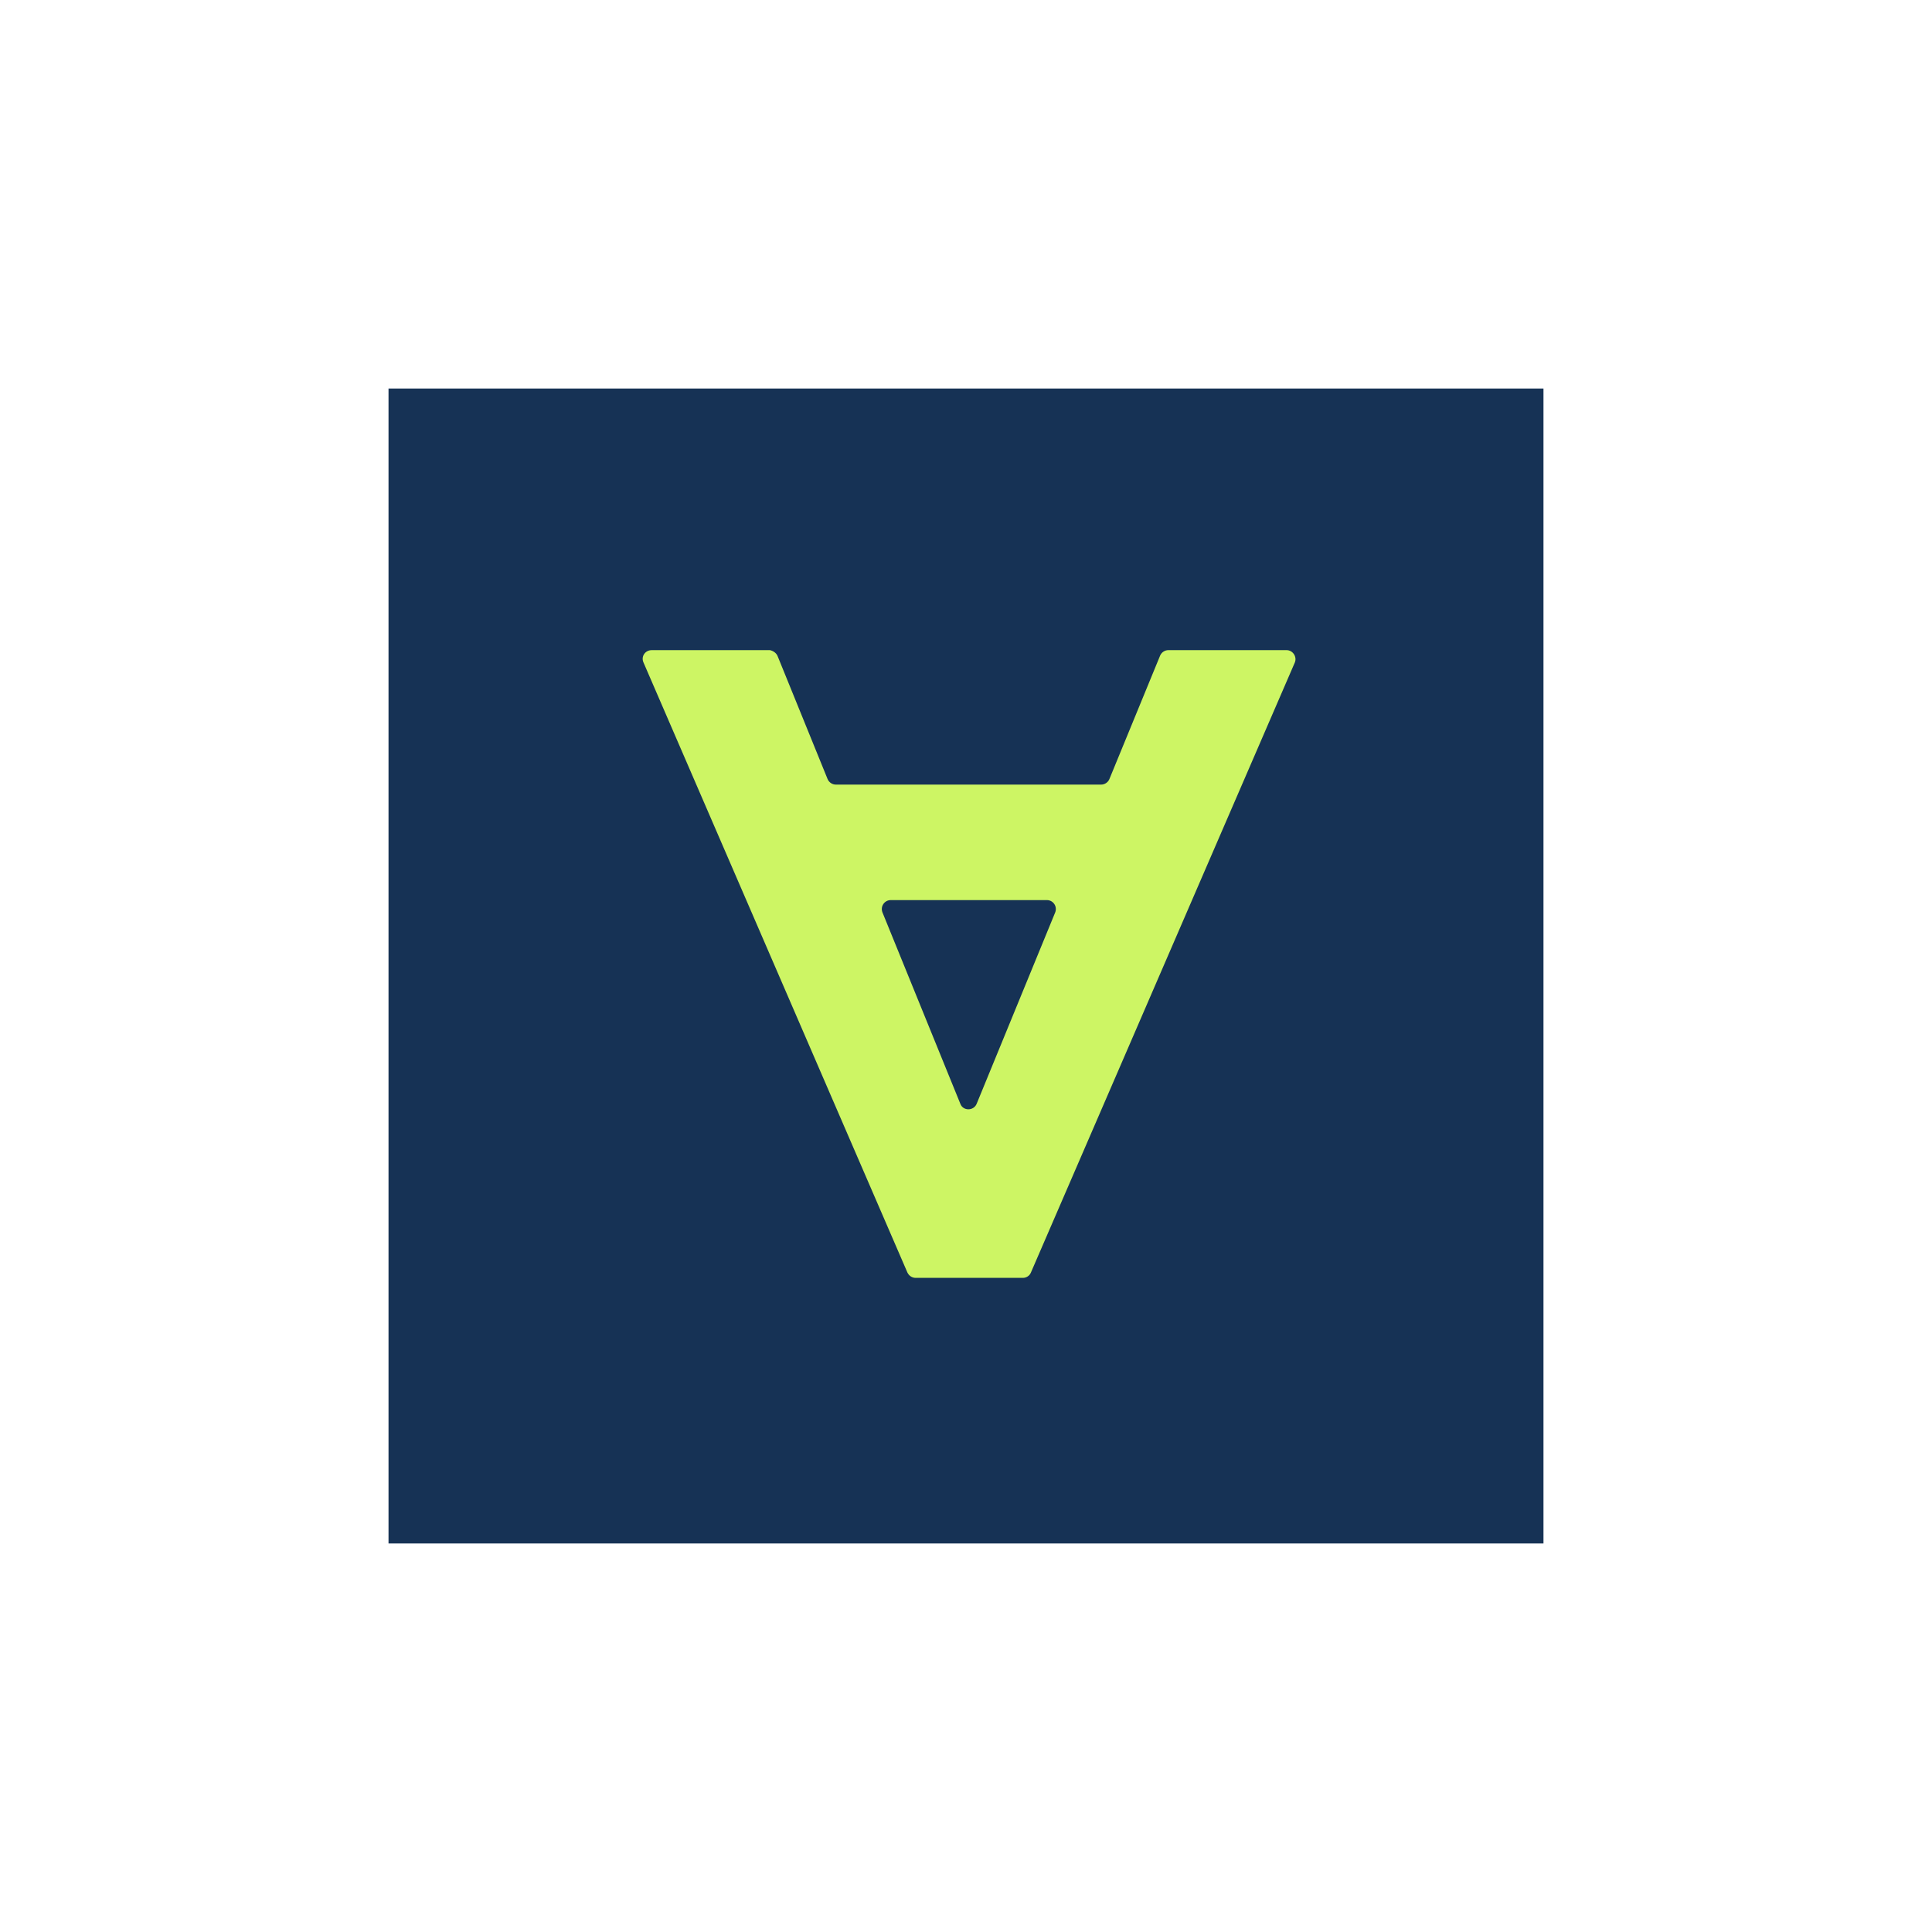
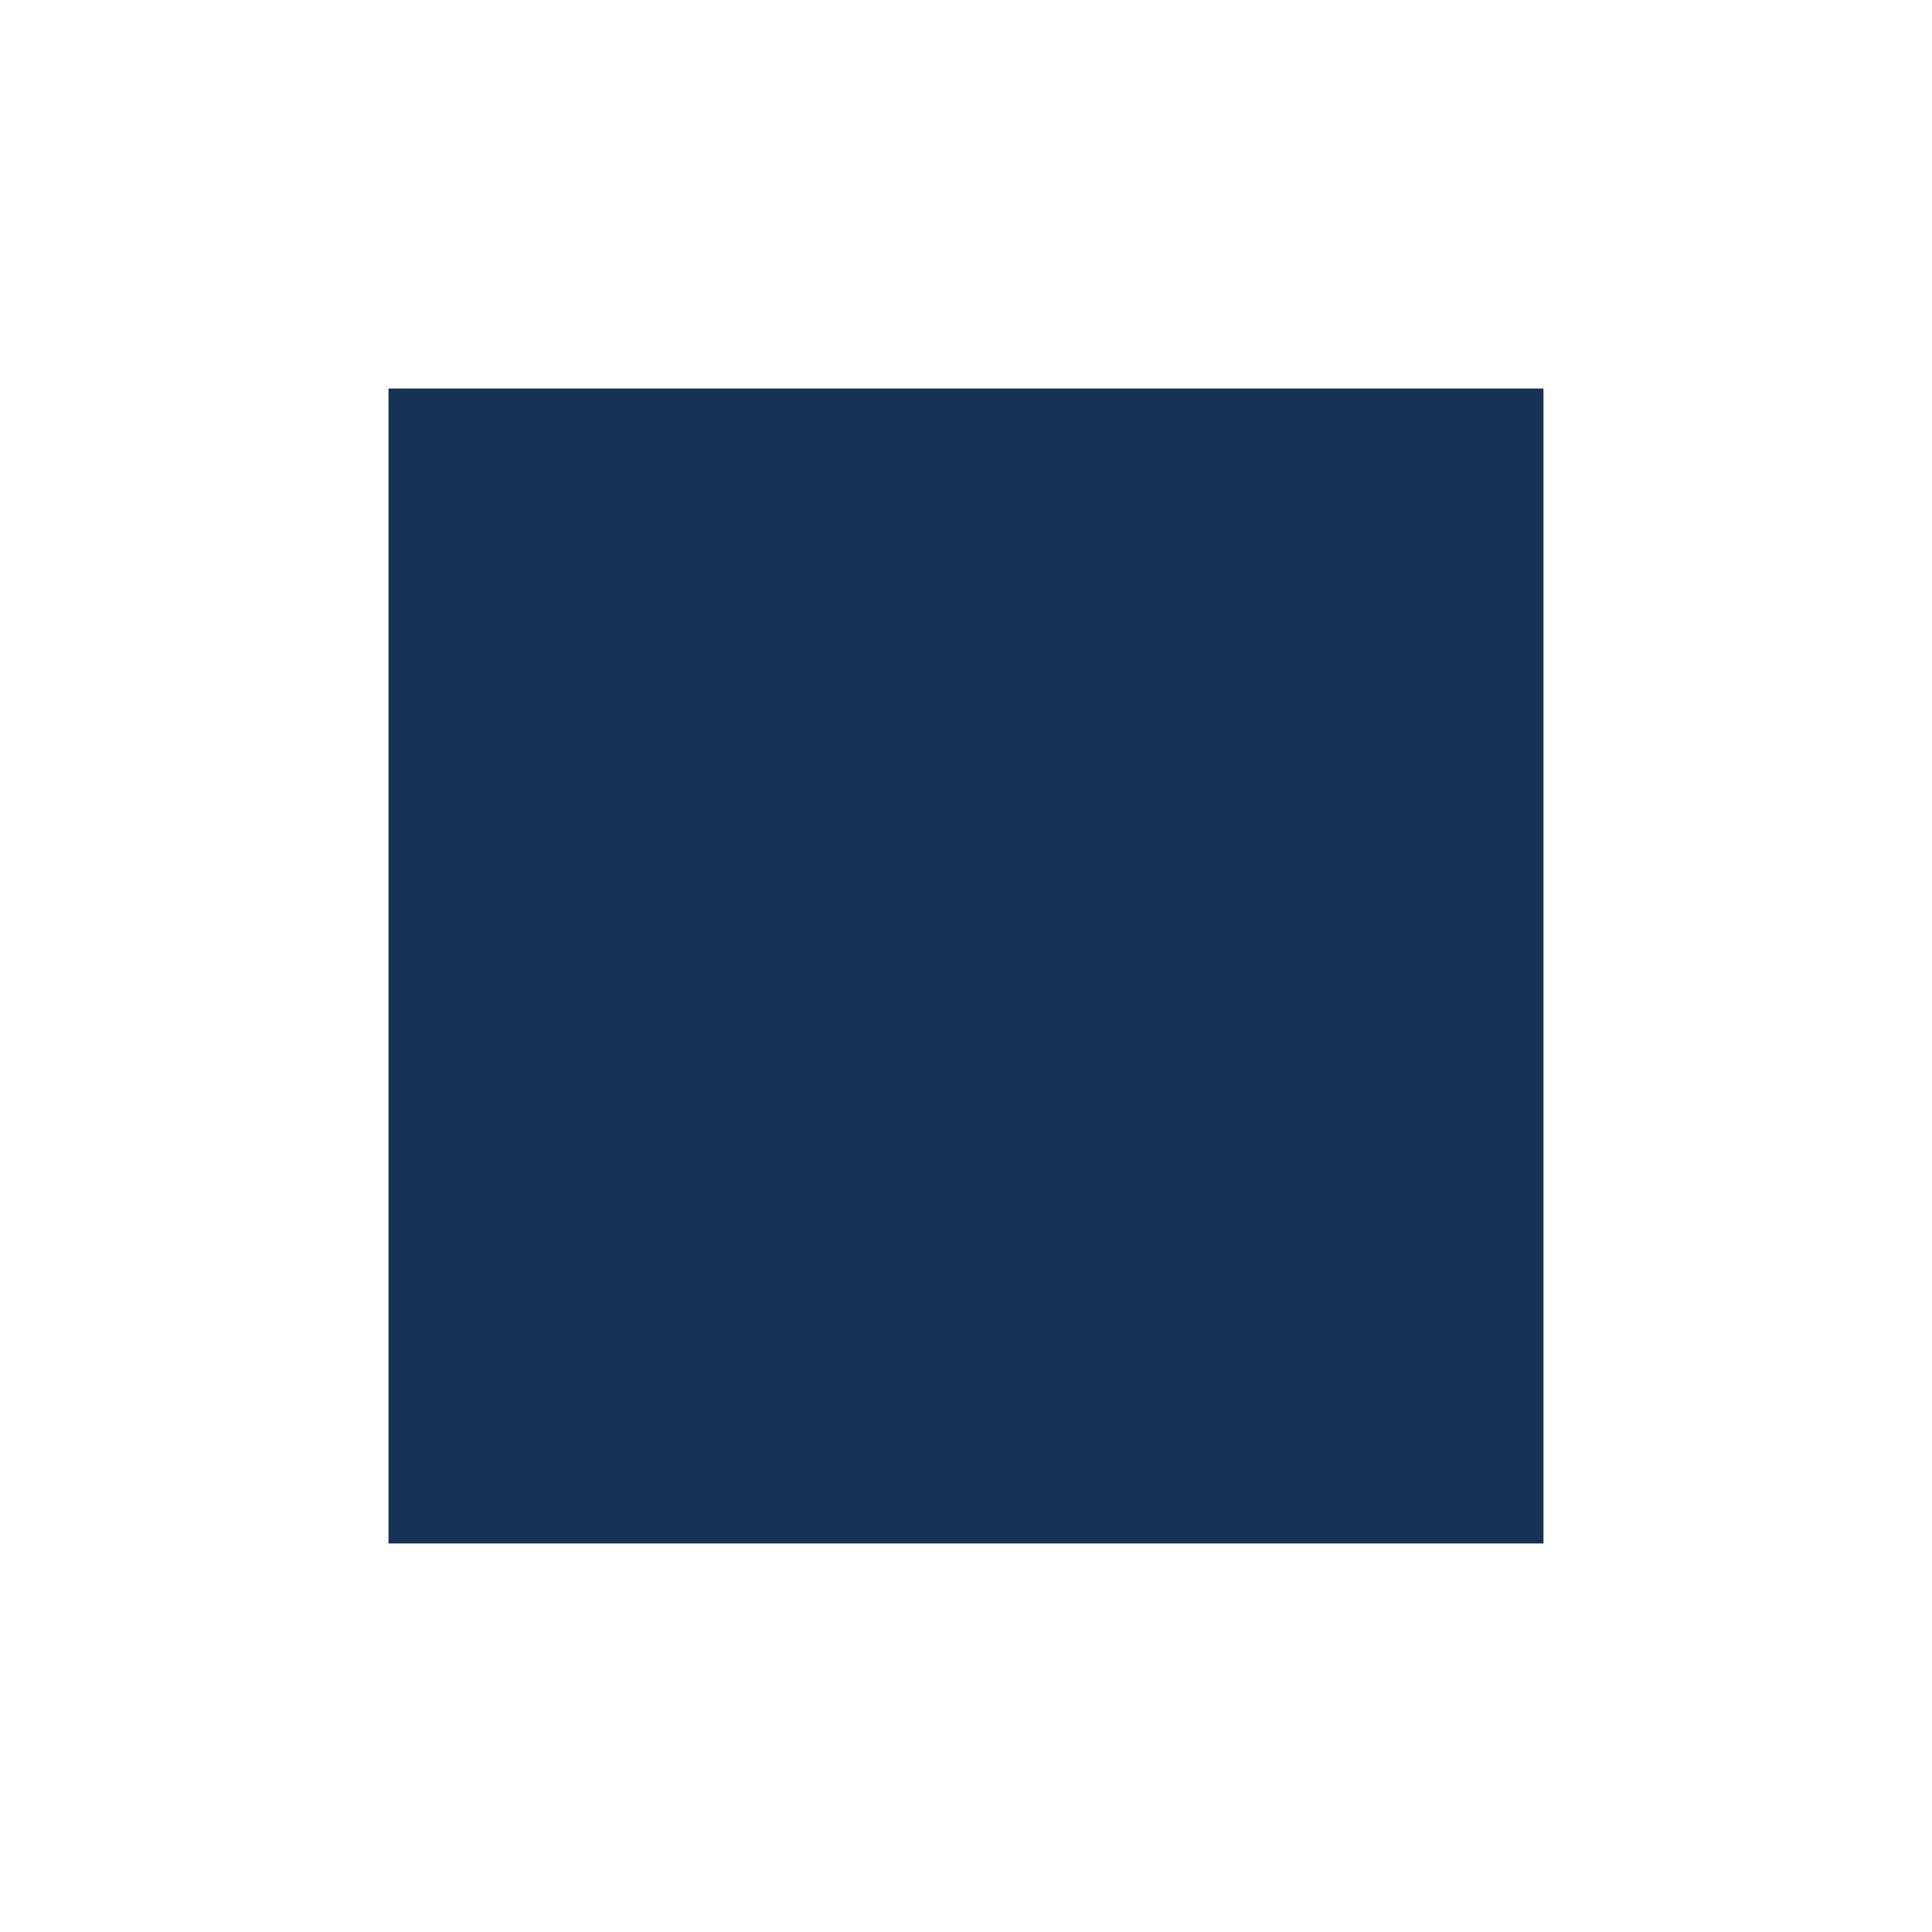
<svg xmlns="http://www.w3.org/2000/svg" width="4739" height="4739" viewBox="0 0 4739 4739" fill="none">
  <rect x="953" y="953" width="2833" height="2833" fill="#163255" />
-   <path d="M1907.4 1609.4L2029.87 1910.67C2033.13 1918.83 2041.3 1924.55 2050.28 1924.55H2700.97C2709.95 1924.55 2718.12 1918.83 2721.38 1910.67L2845.48 1608.59C2848.74 1600.42 2856.91 1594.71 2865.89 1594.71H3155.72C3171.23 1594.71 3181.85 1611.04 3176.13 1624.92L2528.7 3121.43C2525.44 3129.59 2517.27 3134.49 2509.11 3134.49H2246.22C2237.24 3134.49 2229.89 3129.59 2225.81 3121.43L1578.38 1624.92C1571.85 1610.22 1582.47 1594.71 1598.79 1594.71H1888.63C1895.97 1596.34 1904.14 1601.24 1907.4 1609.4ZM2395.63 2707.5L2588.3 2238.05C2594.02 2223.36 2583.41 2207.85 2567.89 2207.85H2184.99C2169.48 2207.85 2158.86 2223.36 2164.58 2238.05L2355.62 2707.5C2362.15 2725.46 2388.28 2725.46 2395.63 2707.5Z" fill="#CDF564" />
</svg>